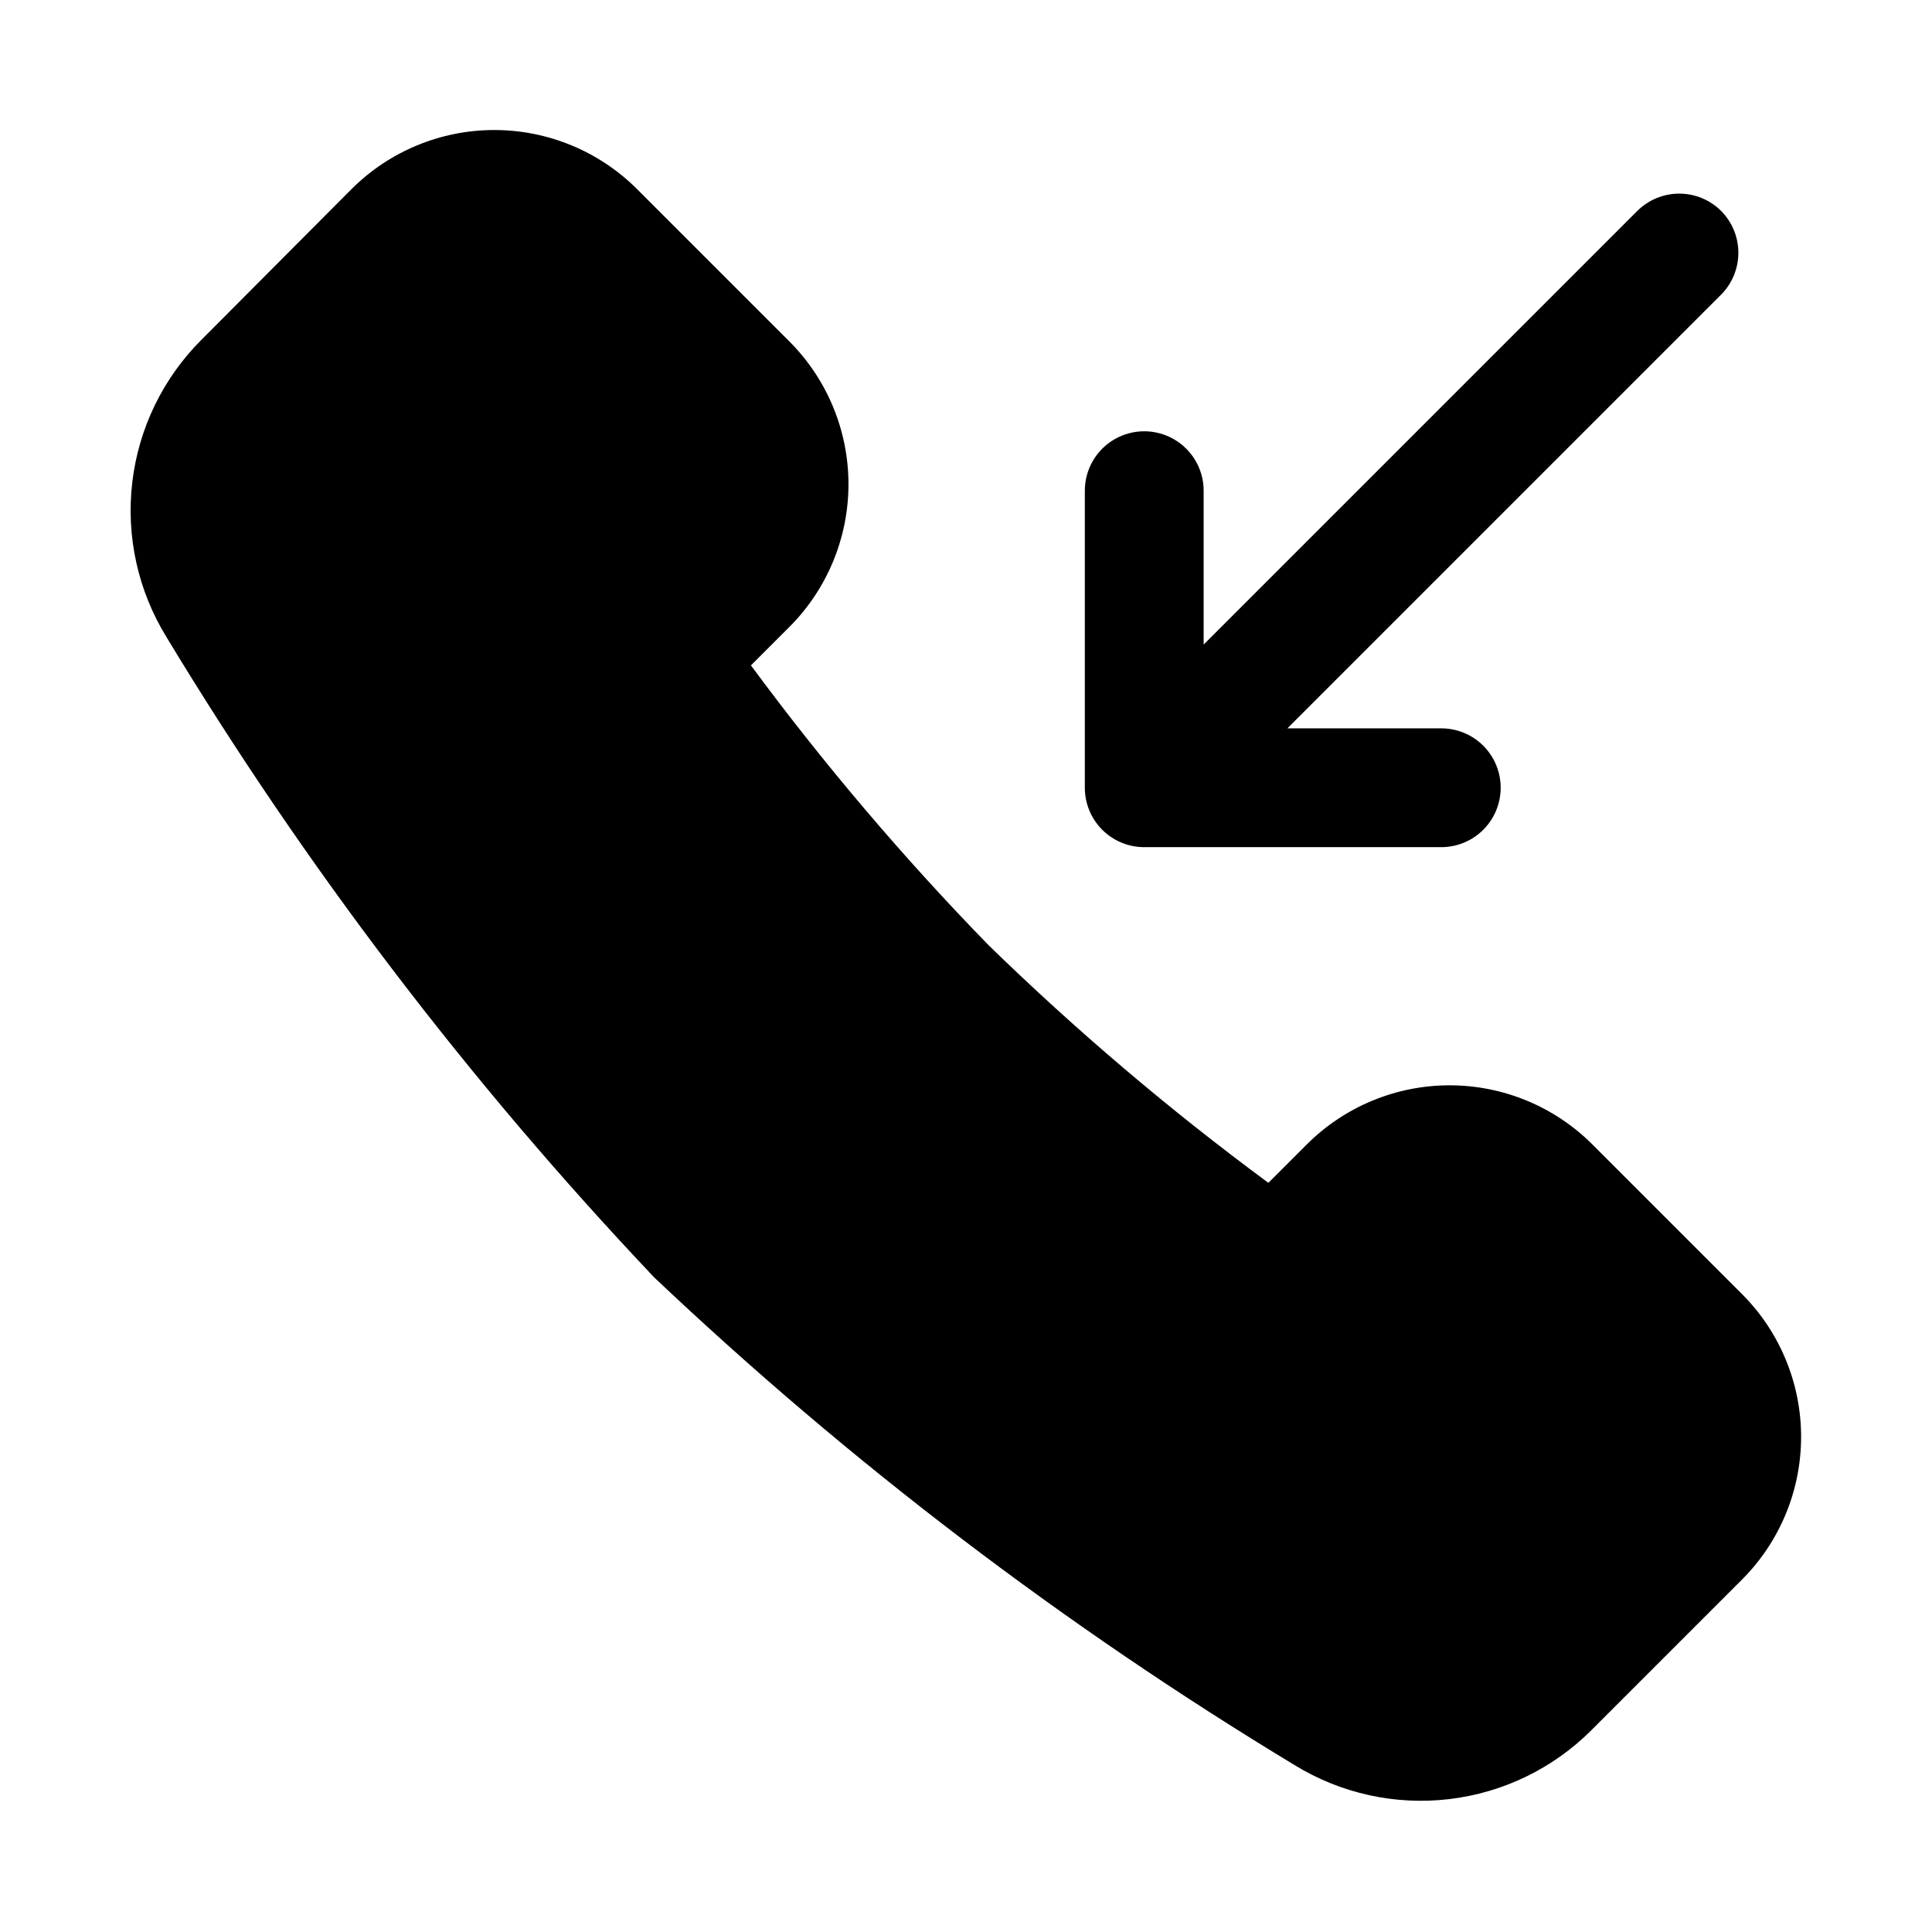
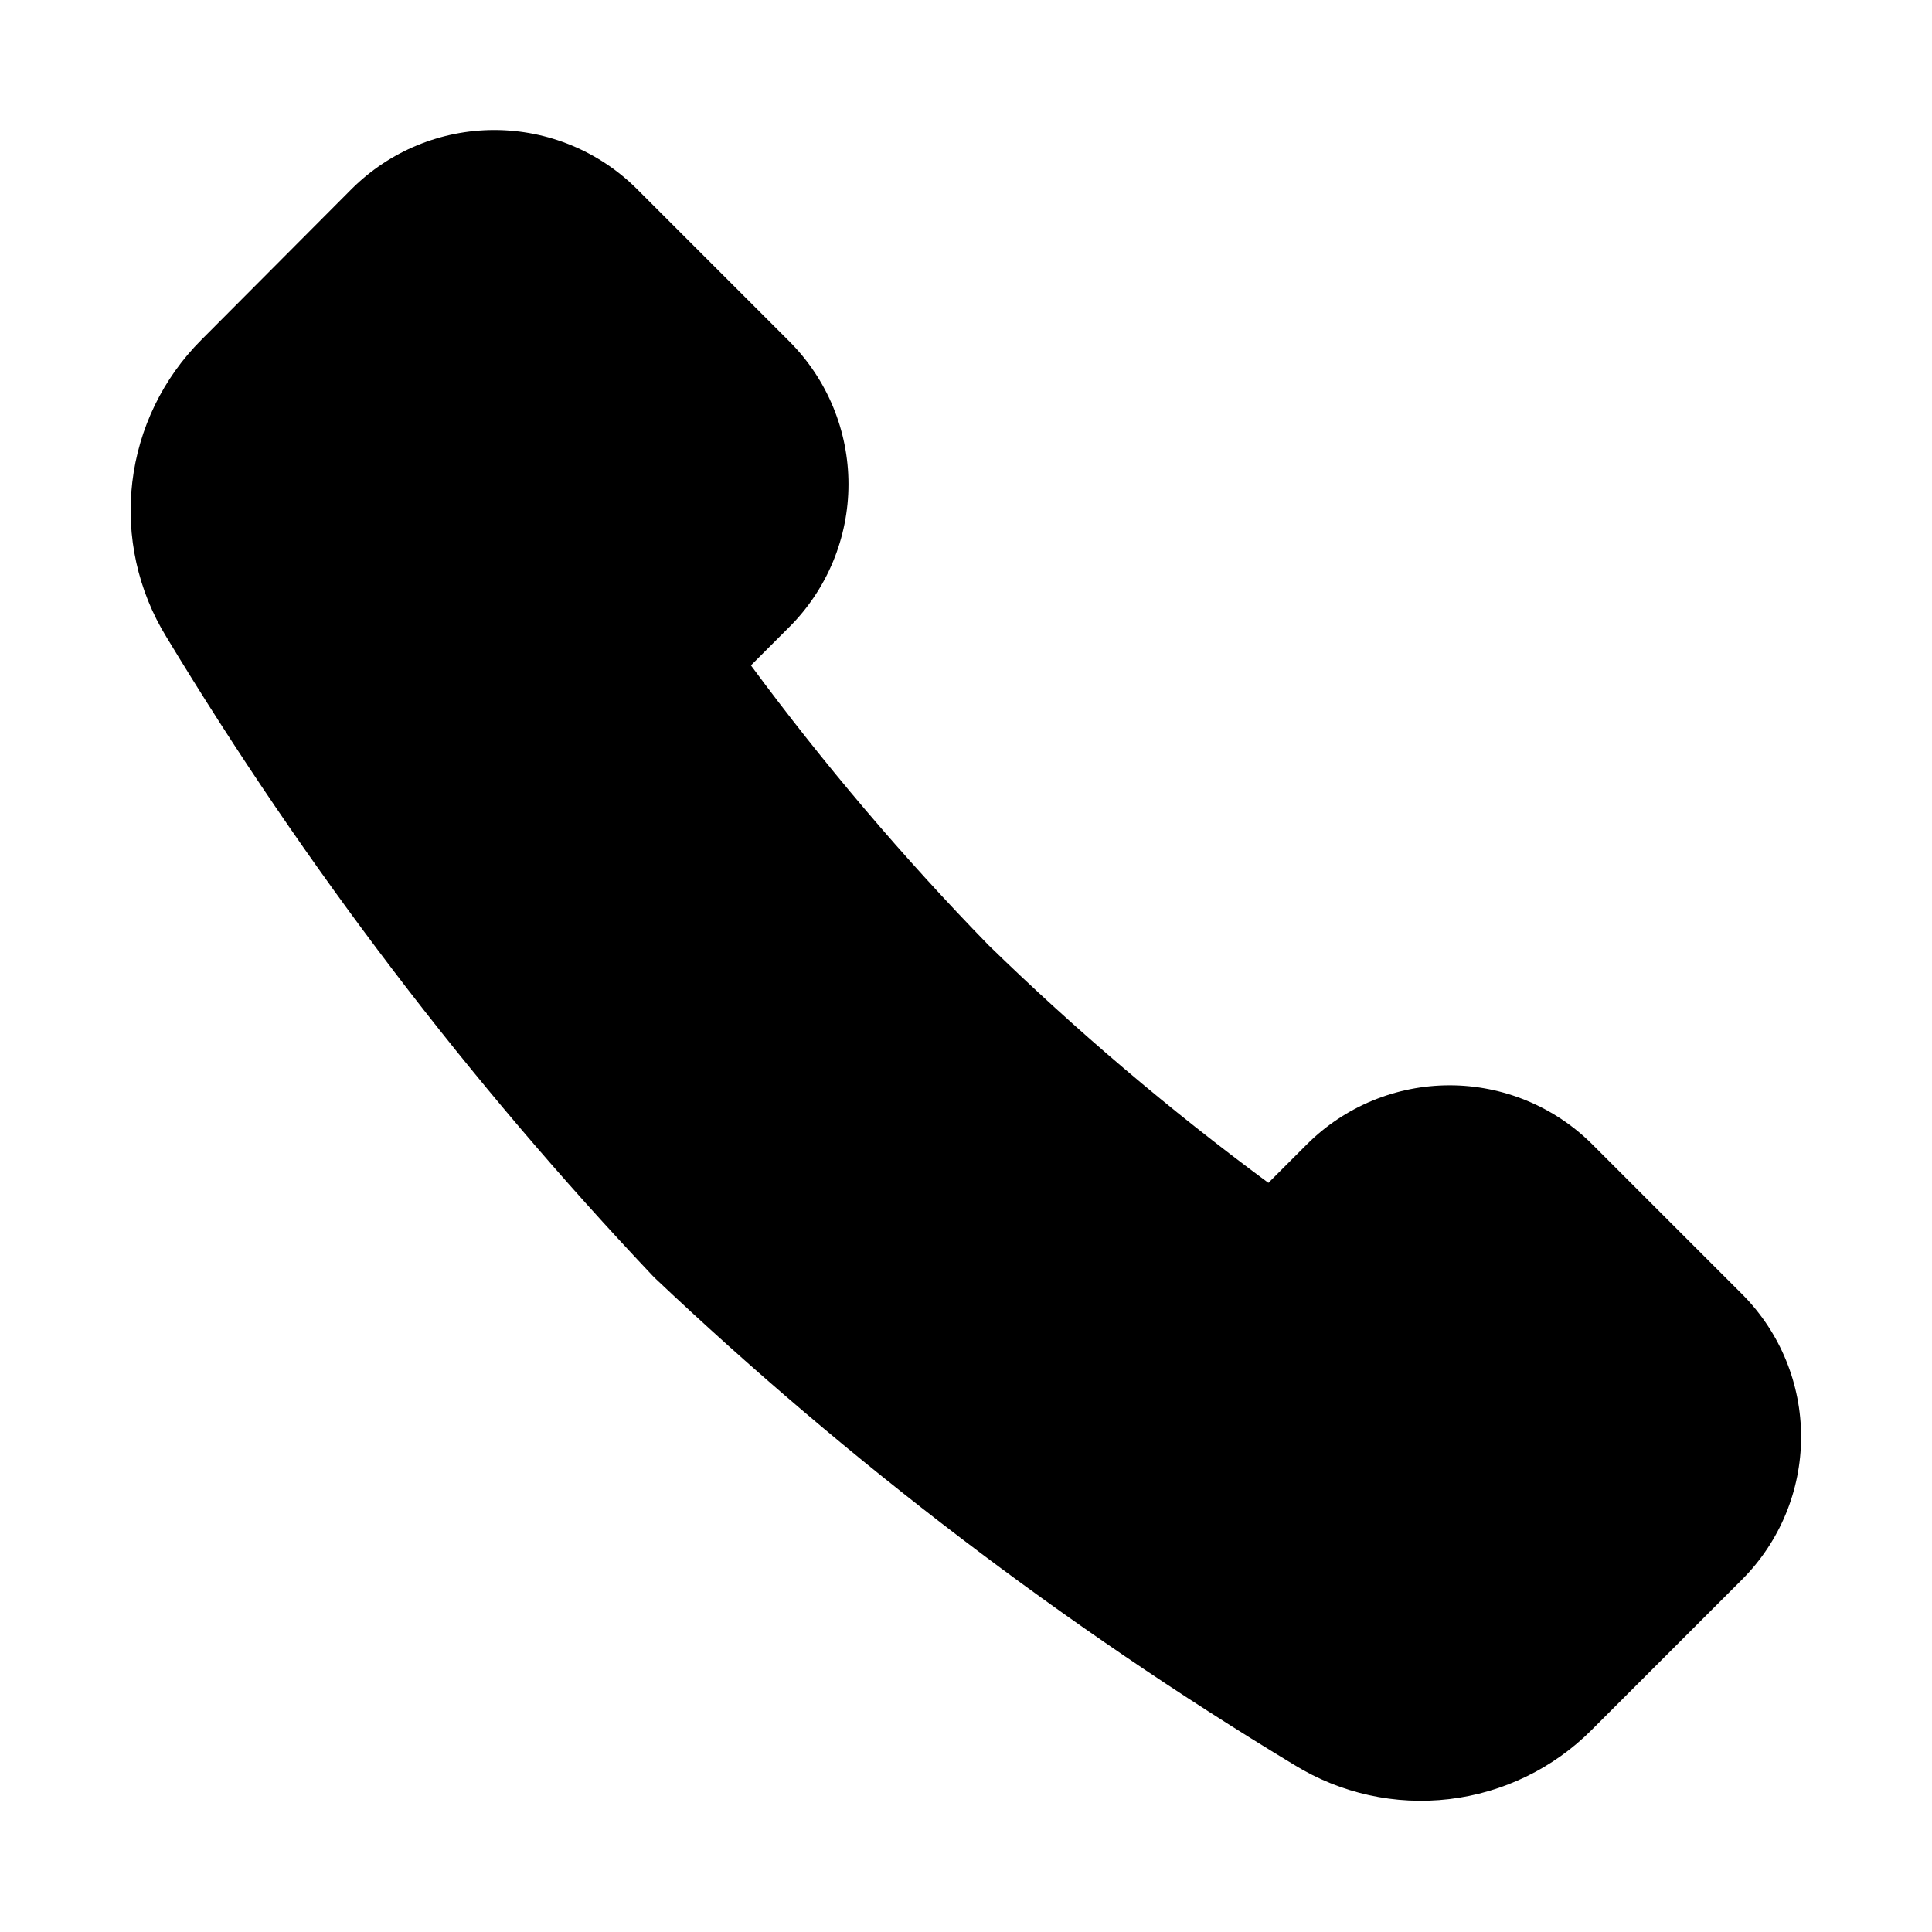
<svg xmlns="http://www.w3.org/2000/svg" fill="#000000" width="800px" height="800px" version="1.1" viewBox="144 144 512 512">
  <g>
-     <path d="m605.93 487.22-39.988-39.988c-10.035-10-23.621-15.613-37.785-15.613-14.168 0-27.754 5.613-37.785 15.613l-10.234 10.234c-26.121-19.281-50.898-40.324-74.156-62.977-22.652-23.258-43.695-48.035-62.977-74.156l10.234-10.234v0.004c10-10.035 15.613-23.621 15.613-37.789 0-14.164-5.613-27.75-15.613-37.785l-40.461-40.461c-10.035-10-23.621-15.613-37.785-15.613-14.168 0-27.754 5.613-37.789 15.613l-39.832 39.988c-10.18 10.164-16.633 23.465-18.316 37.746-1.688 14.285 1.496 28.723 9.027 40.977 36.891 61.035 80.227 117.93 129.26 169.72 51.785 49.035 108.68 92.371 169.72 129.26 12.254 7.531 26.688 10.715 40.973 9.027 14.285-1.684 27.586-8.137 37.75-18.316l39.988-39.988v-0.004c9.926-10 15.508-23.508 15.535-37.594 0.031-14.09-5.496-27.621-15.379-37.664z" />
-     <path d="m600.11 199.89c-2.949-2.93-6.941-4.578-11.102-4.578-4.156 0-8.148 1.648-11.098 4.578l-114.93 114.93v-40.777c0-5.625-3.004-10.824-7.875-13.637-4.871-2.812-10.871-2.812-15.742 0s-7.871 8.012-7.871 13.637v78.719c0 4.176 1.656 8.18 4.609 11.133 2.953 2.953 6.957 4.613 11.133 4.613h78.719c5.625 0 10.824-3.004 13.637-7.875 2.812-4.871 2.812-10.871 0-15.742-2.812-4.871-8.012-7.871-13.637-7.871h-40.777l114.77-114.77h0.004c3-2.938 4.707-6.949 4.734-11.148 0.031-4.195-1.617-8.234-4.578-11.211z" />
+     <path d="m605.93 487.22-39.988-39.988c-10.035-10-23.621-15.613-37.785-15.613-14.168 0-27.754 5.613-37.785 15.613l-10.234 10.234c-26.121-19.281-50.898-40.324-74.156-62.977-22.652-23.258-43.695-48.035-62.977-74.156l10.234-10.234v0.004c10-10.035 15.613-23.621 15.613-37.789 0-14.164-5.613-27.75-15.613-37.785l-40.461-40.461c-10.035-10-23.621-15.613-37.785-15.613-14.168 0-27.754 5.613-37.789 15.613l-39.832 39.988c-10.18 10.164-16.633 23.465-18.316 37.746-1.688 14.285 1.496 28.723 9.027 40.977 36.891 61.035 80.227 117.93 129.26 169.72 51.785 49.035 108.68 92.371 169.72 129.26 12.254 7.531 26.688 10.715 40.973 9.027 14.285-1.684 27.586-8.137 37.75-18.316l39.988-39.988v-0.004c9.926-10 15.508-23.508 15.535-37.594 0.031-14.09-5.496-27.621-15.379-37.664" />
  </g>
</svg>